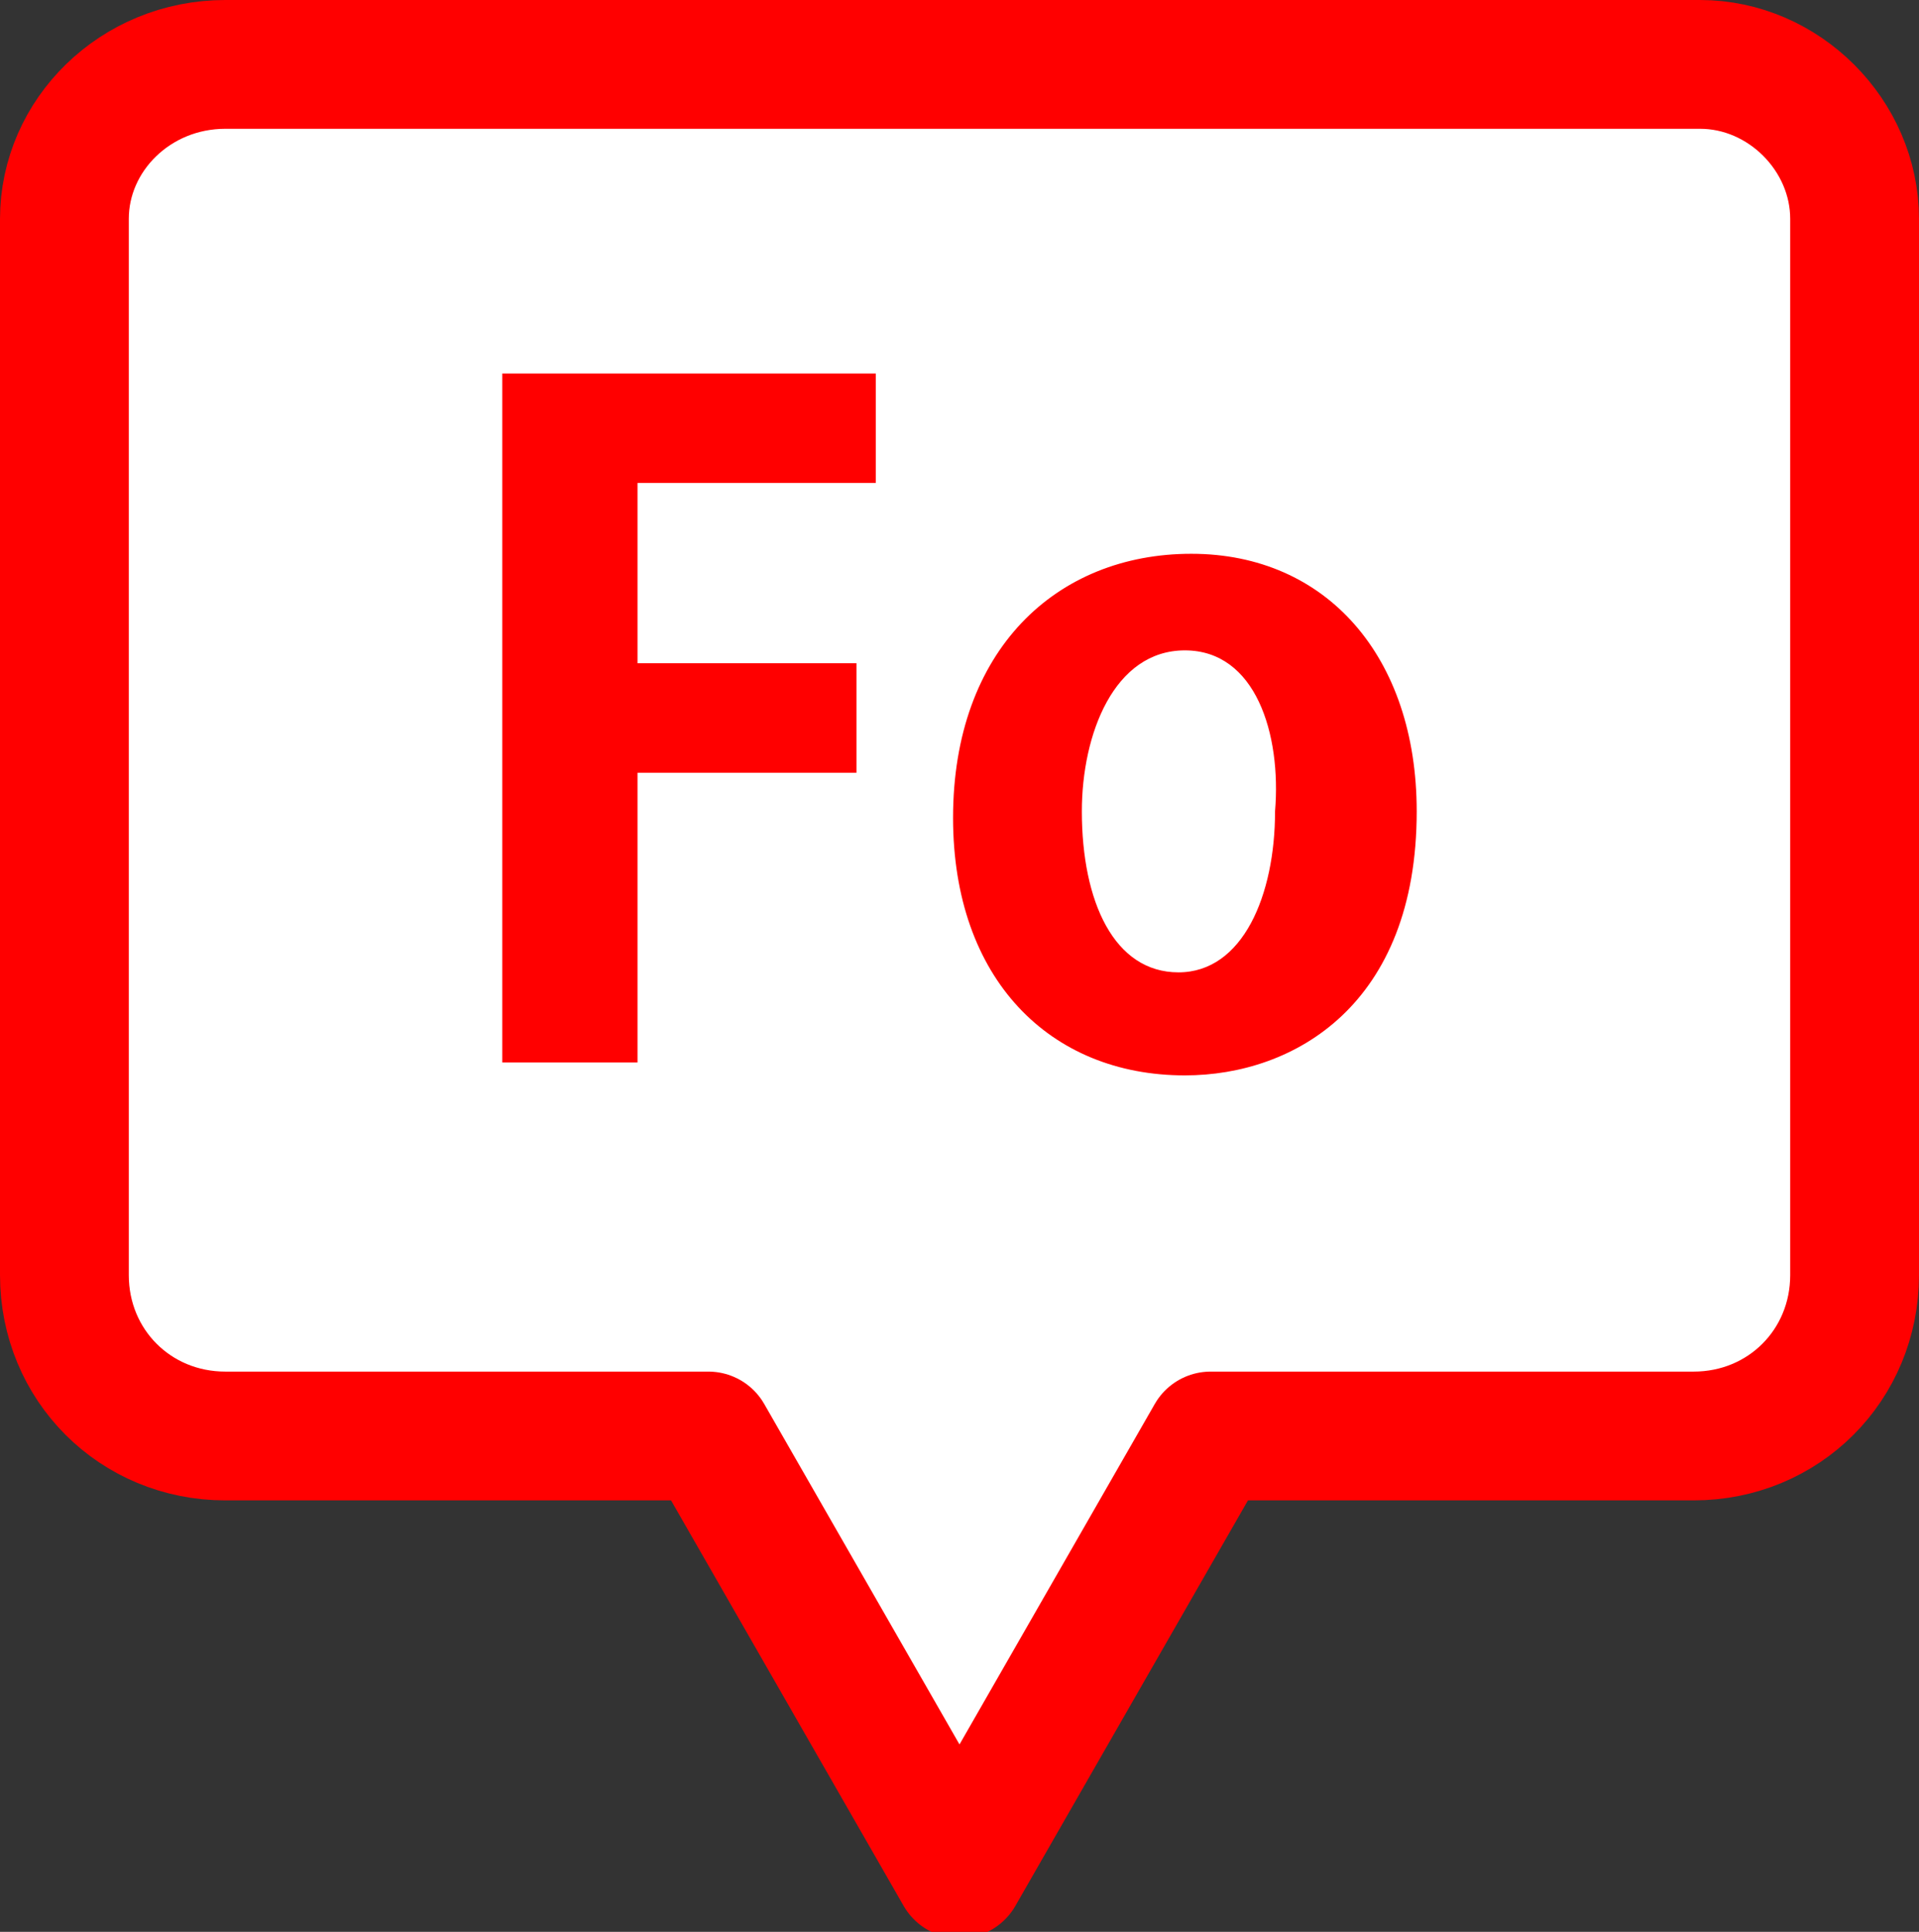
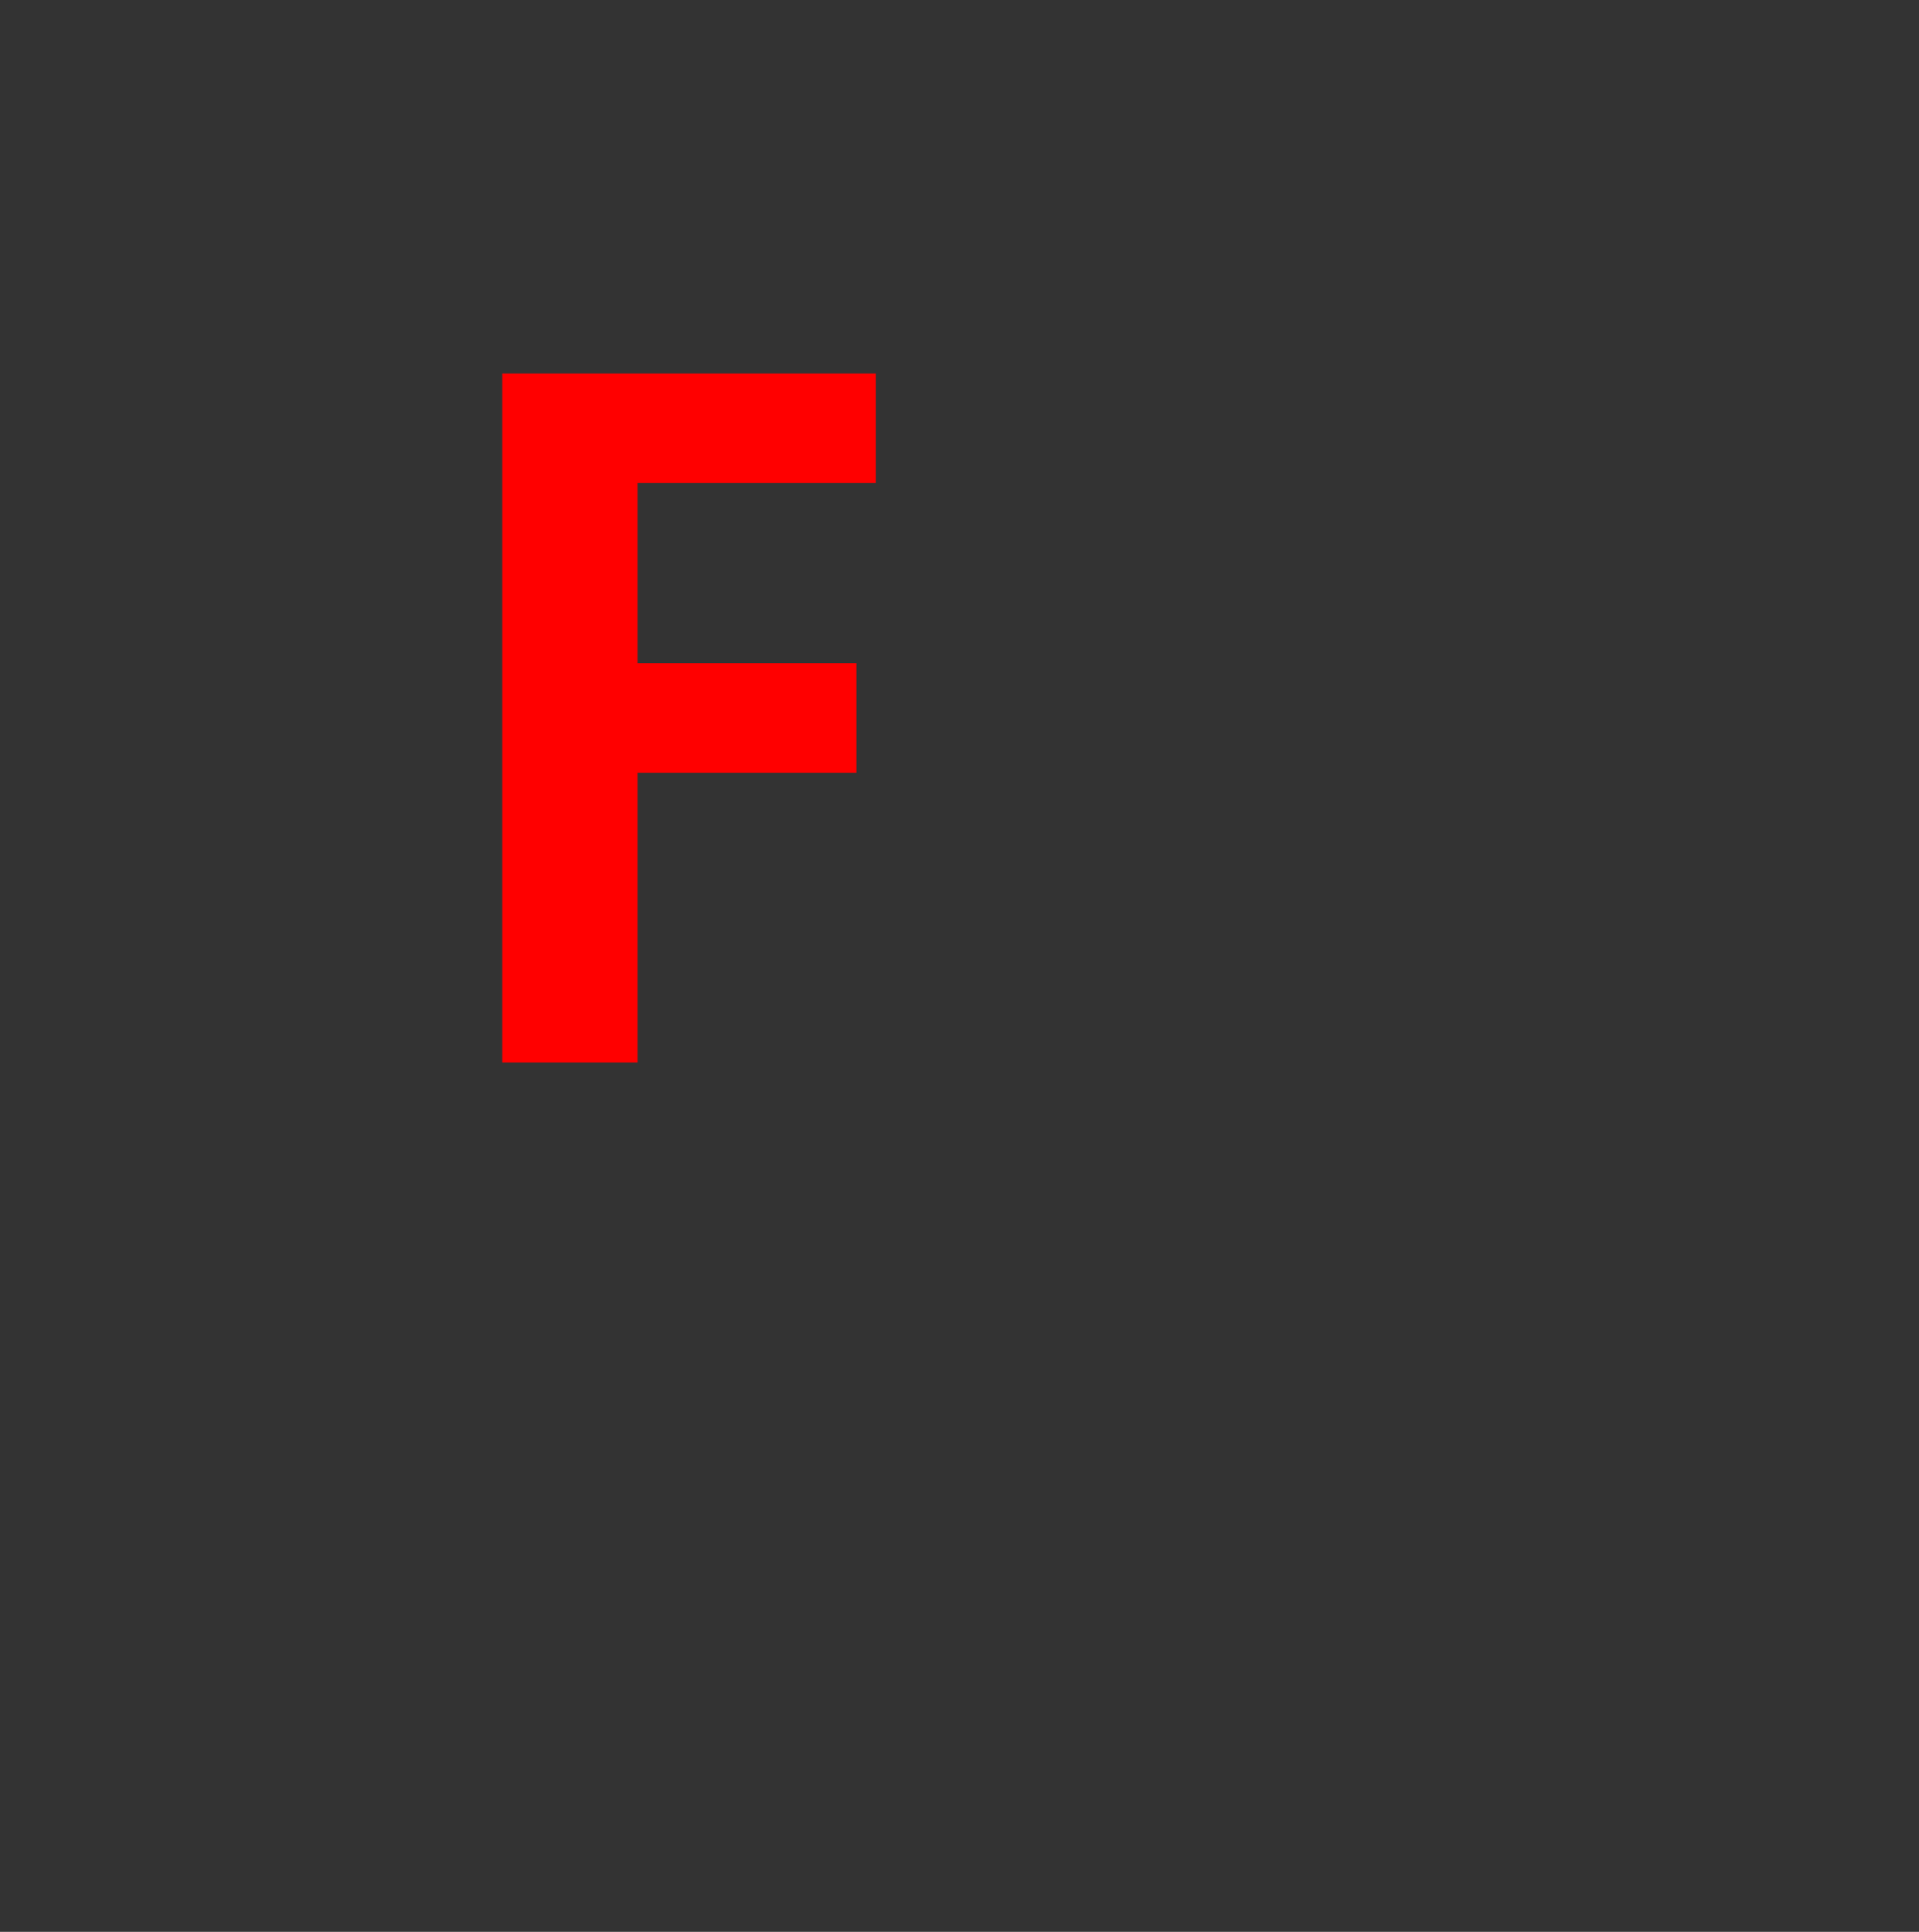
<svg xmlns="http://www.w3.org/2000/svg" version="1.1" id="_レイヤー_2" x="0px" y="0px" width="29.8px" height="30px" viewBox="0 0 29.8 30" style="enable-background:new 0 0 29.8 30;" xml:space="preserve">
  <rect x="0" y="0" width="29.8" height="30" fill="#333333" stroke="none" />
  <style type="text/css">
	.st0{fill:#FFFFFF;stroke:#FF0000;stroke-width:2;stroke-linecap:round;stroke-linejoin:round;}
	.st1{fill:#FF0000;}
</style>
-   <path class="st0" d="M26.4,1H3.5C2.1,1,1,2.1,1,3.4v16.4c0,1.4,1.1,2.5,2.5,2.5H11l3.9,6.8l3.9-6.8h7.5c1.4,0,2.5-1.1,2.5-2.5V3.4  C28.8,2.1,27.7,1,26.4,1z" />
  <g>
    <path class="st1" d="M7.8,16.5V5.8h5.8v1.7H9.9v2.8h3.4V12H9.9v4.5H7.8z" />
-     <path class="st1" d="M22,12.6c0,3-1.9,4.1-3.6,4.1c-2.1,0-3.6-1.5-3.6-4c0-2.6,1.6-4.1,3.7-4.1C20.6,8.6,22,10.2,22,12.6z    M18.4,10.1c-1.1,0-1.6,1.3-1.6,2.5c0,1.4,0.5,2.5,1.5,2.5c1,0,1.5-1.2,1.5-2.5C19.9,11.4,19.5,10.1,18.4,10.1z" />
  </g>
</svg>